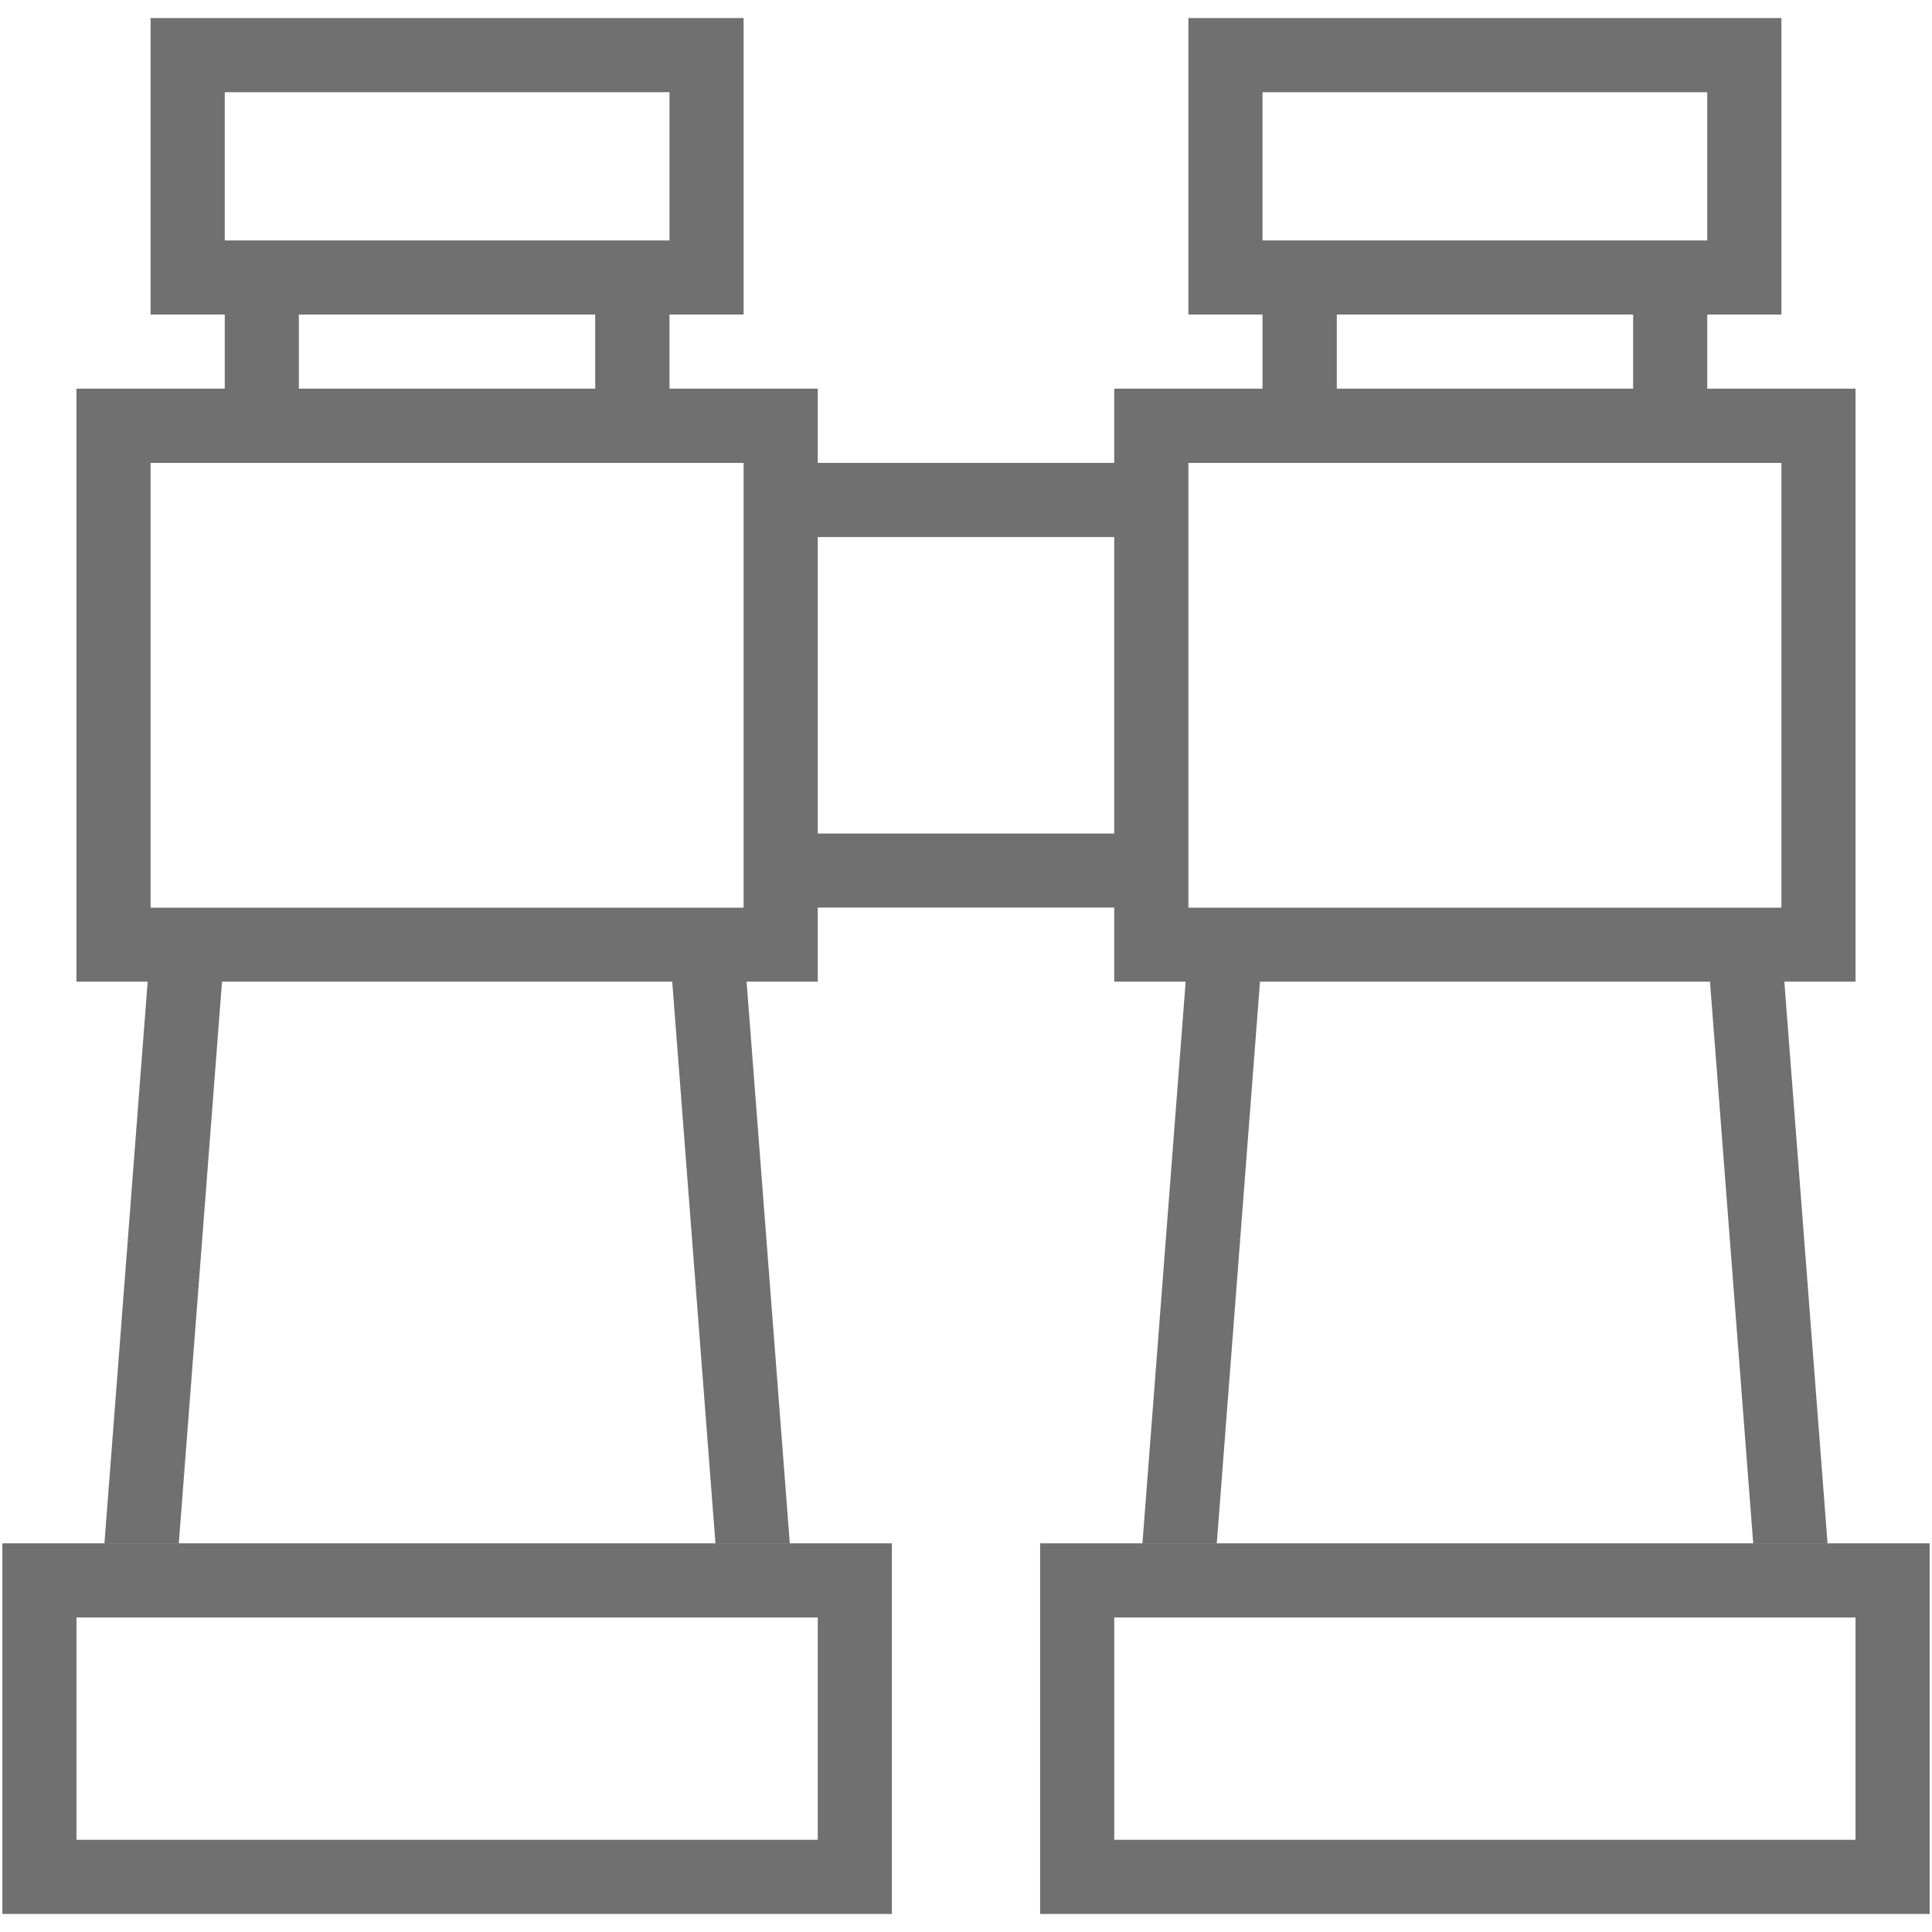
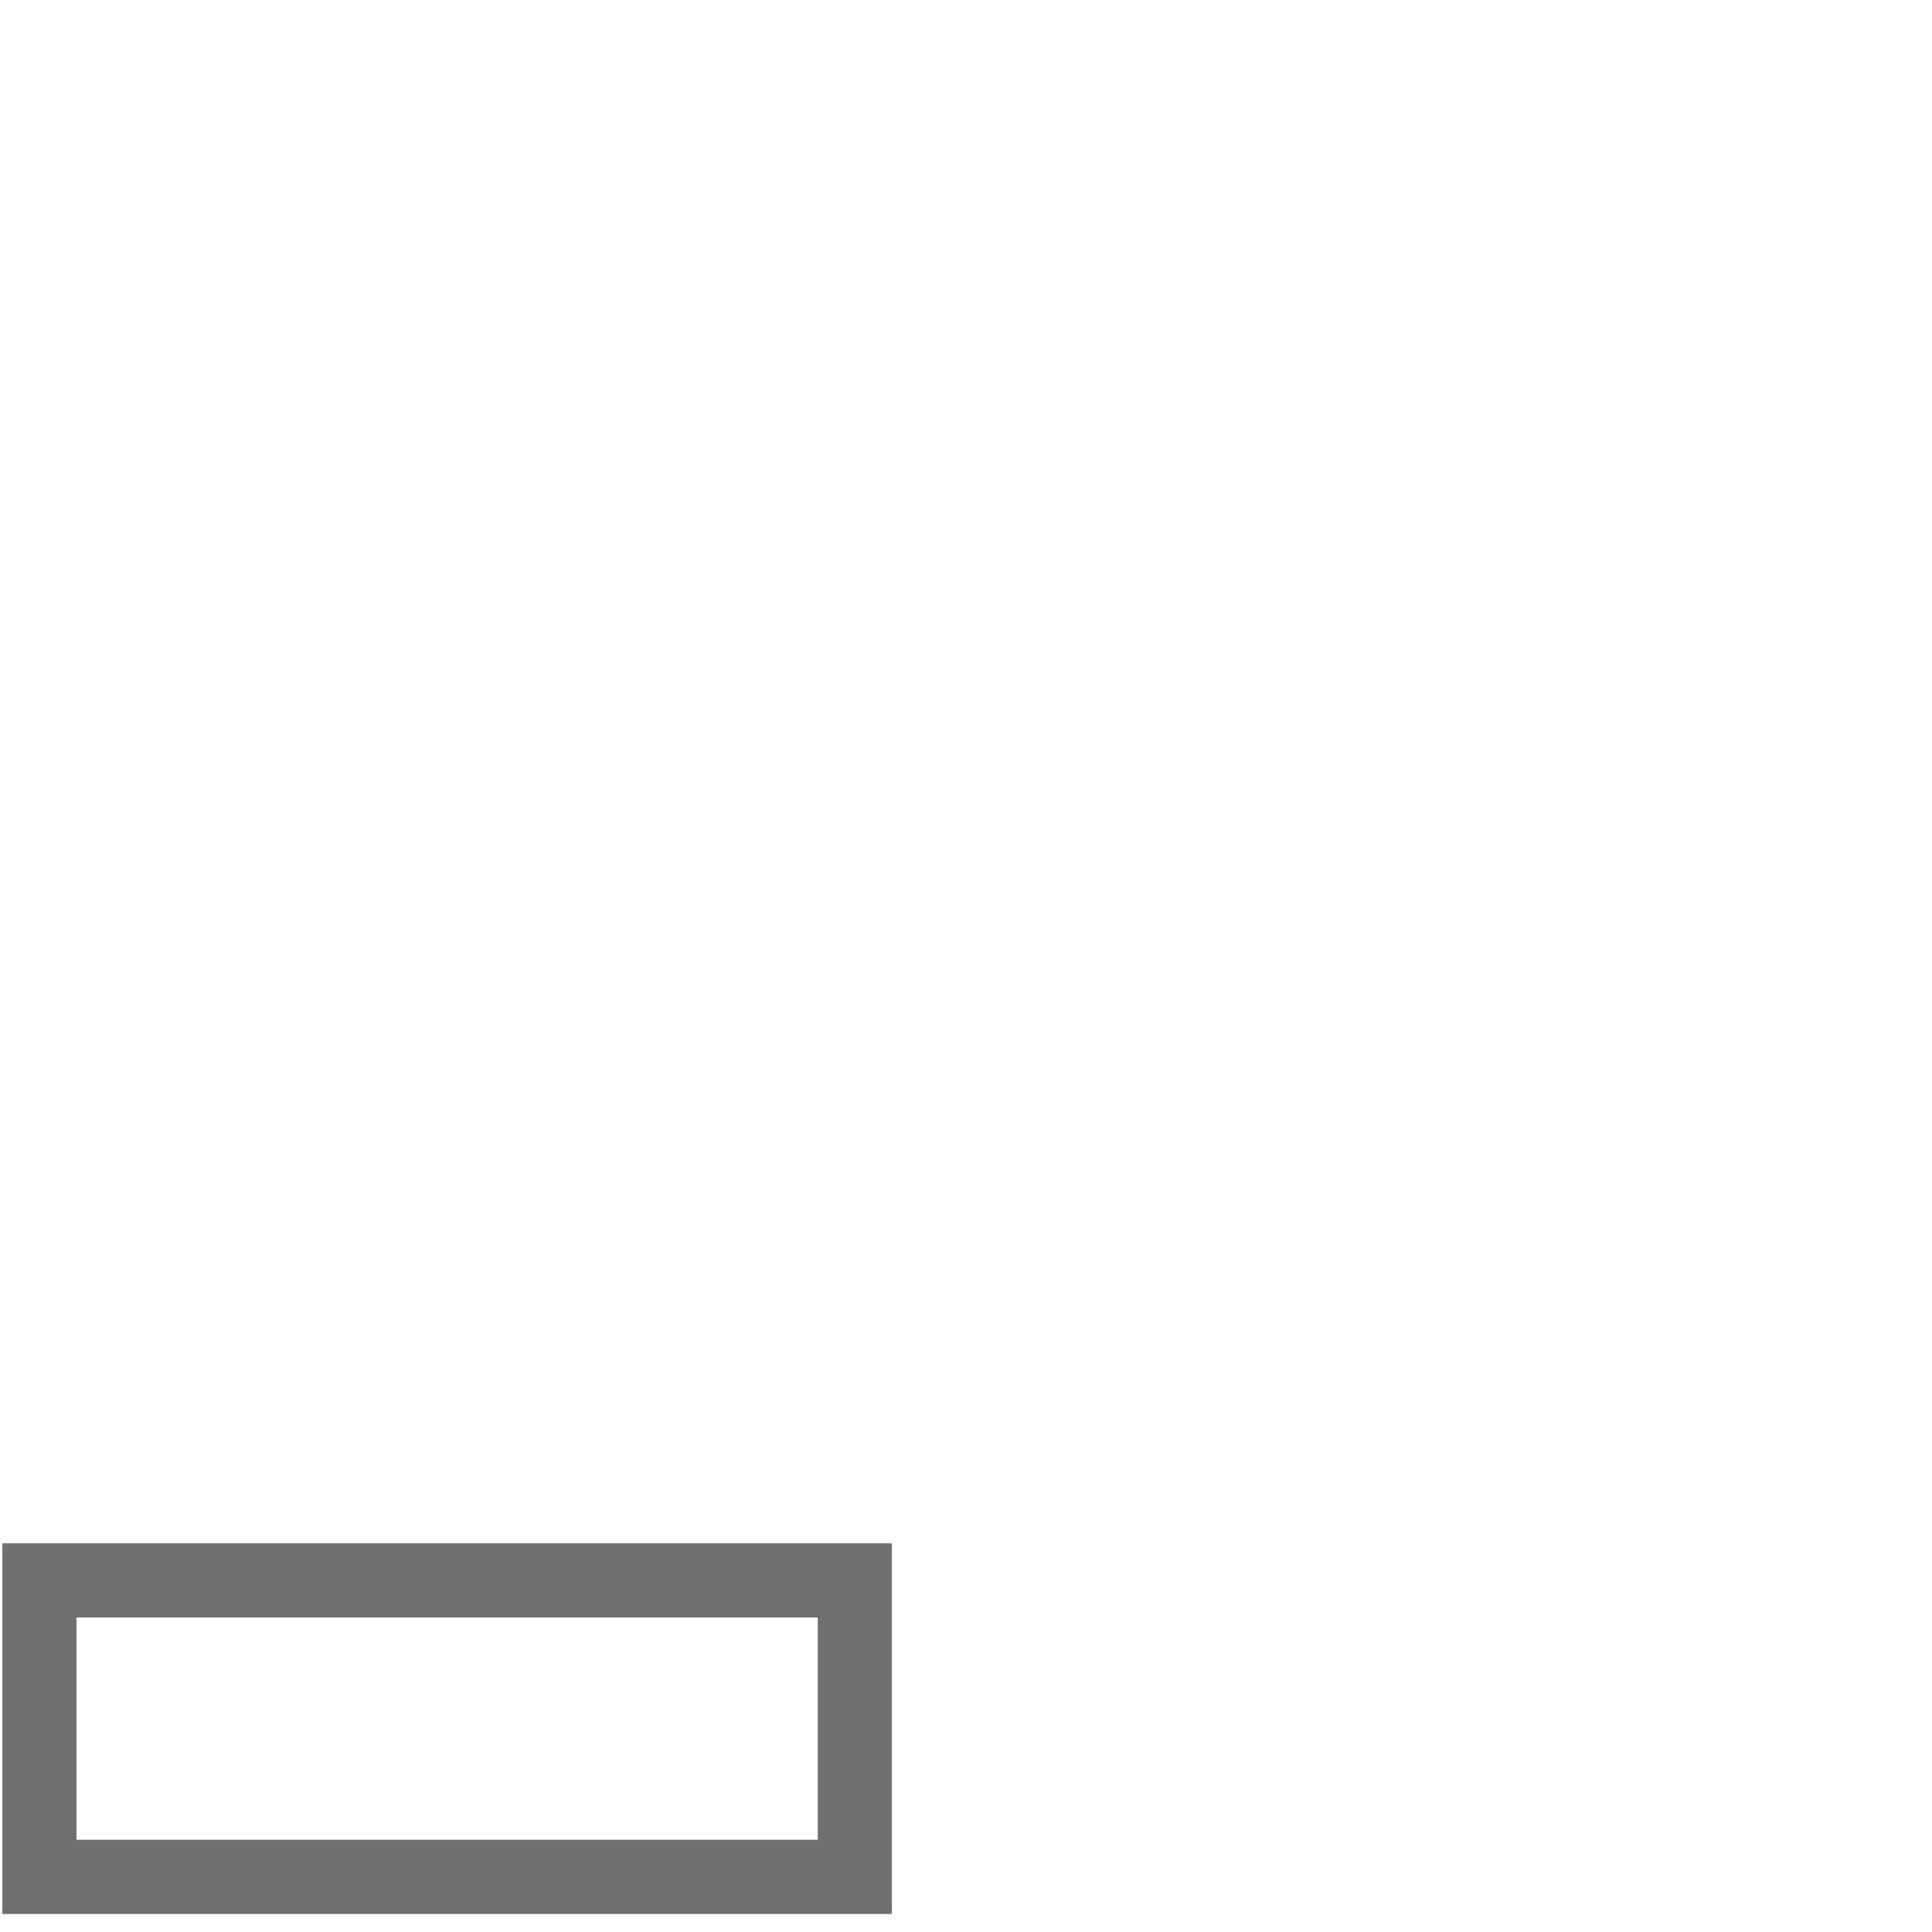
<svg xmlns="http://www.w3.org/2000/svg" id="Layer_1" data-name="Layer 1" viewBox="0 0 409 409">
  <defs>
    <style>.cls-1{fill:#707070;}</style>
  </defs>
  <title>binocolo</title>
  <path class="cls-1" d="M.5,326.72v78.46H188.81V326.72Zm172.62,62.76H16.19V342.41H173.12Z" />
-   <path class="cls-1" d="M220.19,326.72v78.46H408.5V326.72Zm172.62,62.76H235.88V342.41H392.81Z" />
-   <path class="cls-1" d="M22.11,326.72H37.85L47,207.82h95.31l9.15,118.9H167.2l-9.15-118.9h15.07V192.13h62.76v15.69H251l-9.15,118.9h15.74l9.15-118.9H362l9.15,118.9h15.74l-9.15-118.9h15.07V82.28H361.42V66.59h15.7V3.82H251.58V66.59h15.69V82.28H235.88V98H173.12V82.28H141.73V66.59h15.69V3.82H31.88V66.59h15.7V82.28H16.19V207.82H31.26ZM267.27,19.52h94.15V50.9H267.27Zm78.46,47.07V82.28H283V66.59ZM251.58,98H377.12v94.15H251.58Zm-78.46,15.69h62.76v62.77H173.12ZM47.58,19.52h94.15V50.9H47.58ZM126,66.59V82.28H63.27V66.59ZM31.88,98H157.42v94.15H31.88Z" />
</svg>